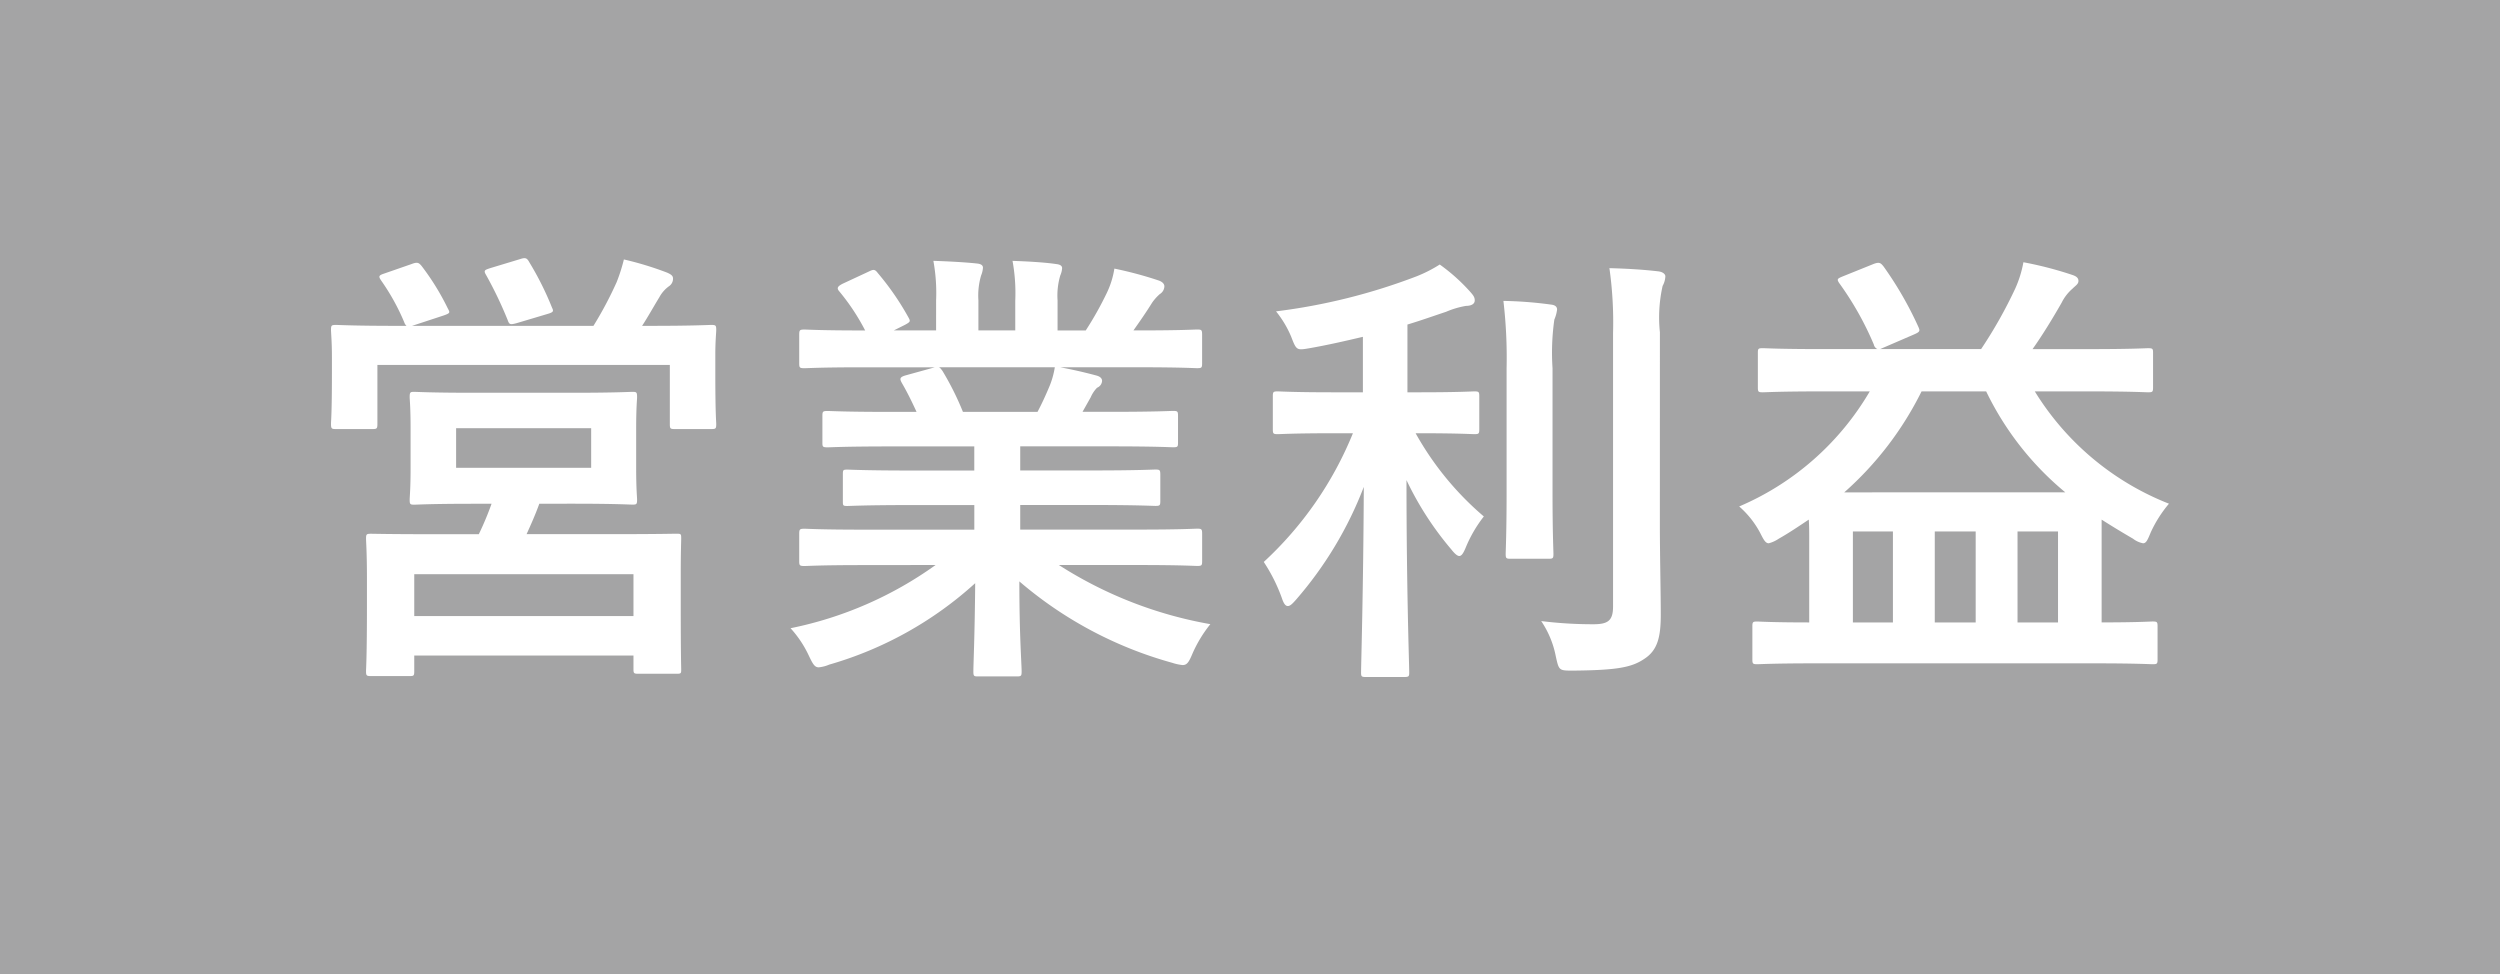
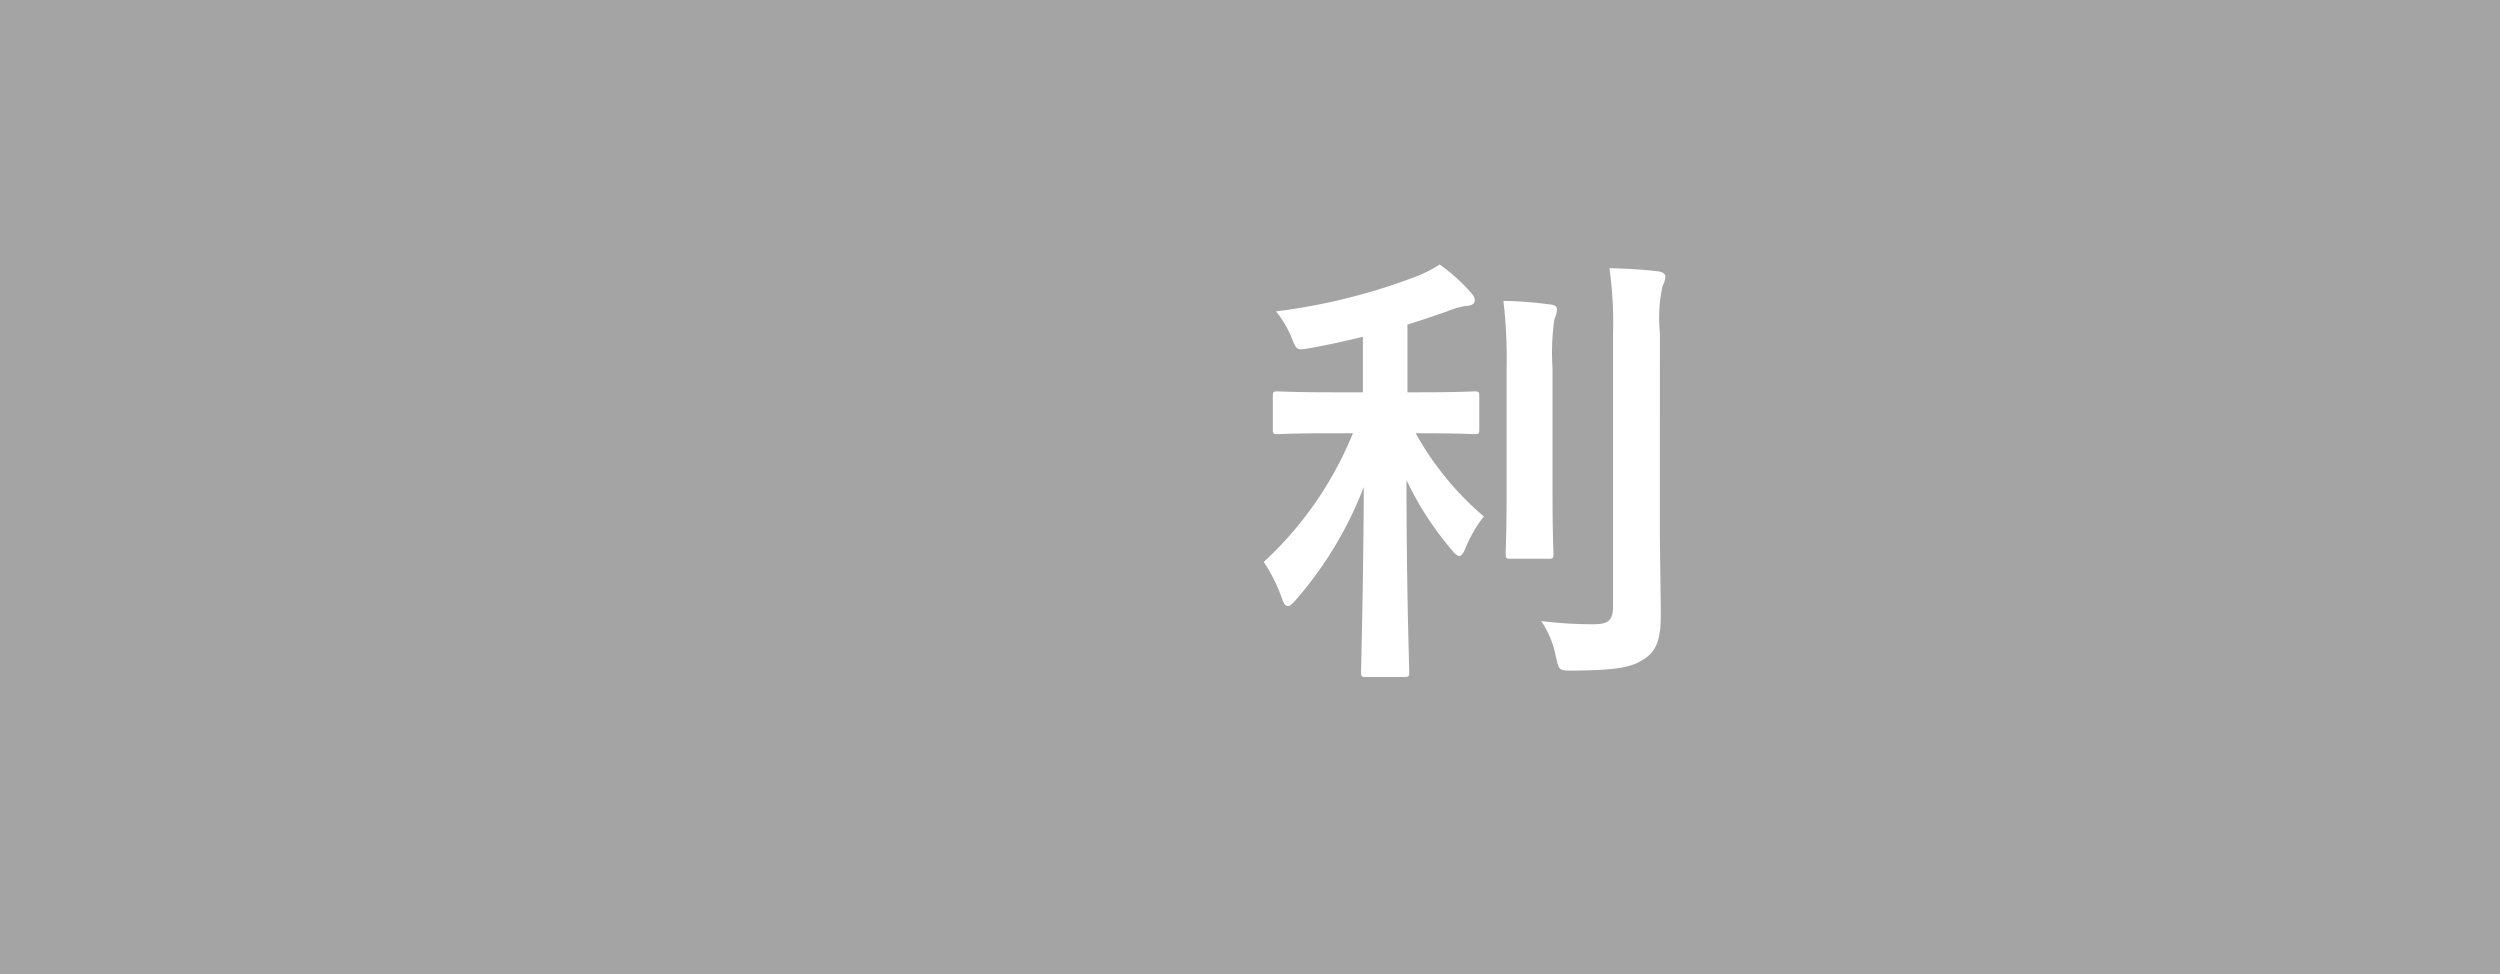
<svg xmlns="http://www.w3.org/2000/svg" width="77" height="30" viewBox="0 0 77 30">
  <defs>
    <style>.cls-1{fill:#a4a4a5;}.cls-2{fill:#fff;}</style>
  </defs>
  <title>営業利益</title>
  <g id="レイヤー_2" data-name="レイヤー 2">
    <g id="営業利益">
      <rect class="cls-1" width="77" height="30" />
-       <path class="cls-2" d="M12.675,8.133c.182-.07.224-.042.308.056a7.675,7.675,0,0,1,.812,1.316c.07.126.07.14-.126.21l-.98.322h5.589a11.565,11.565,0,0,0,.714-1.345,5.287,5.287,0,0,0,.224-.701,10.043,10.043,0,0,1,1.331.406c.126.056.182.098.182.182a.276.276,0,0,1-.126.238,1.012,1.012,0,0,0-.294.336c-.196.322-.35.603-.532.883h.28c1.289,0,1.751-.028,1.849-.028.14,0,.154.014.154.154,0,.084-.028.35-.028.742v.616c0,1.233.028,1.457.028,1.541,0,.14-.014.154-.154.154H20.785c-.14,0-.154-.014-.154-.154v-1.821H11.624v1.807c0,.154-.014.168-.154.168H10.349c-.14,0-.154-.014-.154-.168,0-.084.028-.308.028-1.541v-.504c0-.49-.028-.742-.028-.84,0-.14.014-.154.154-.154.098,0,.561.028,1.849.028h.322a.257.257,0,0,1-.07-.112,6.747,6.747,0,0,0-.714-1.289c-.084-.126-.07-.154.098-.21Zm5,3.964c1.261,0,1.709-.028,1.807-.028.126,0,.14.014.14.168,0,.07-.028.308-.028.952v1.233c0,.644.028.882.028.966,0,.14-.014.154-.14.154-.098,0-.546-.028-1.807-.028H16.611c-.126.351-.266.658-.392.938h2.661c1.373,0,1.863-.014,1.961-.014.14,0,.14.014.14.153,0,.084-.014.421-.014,1.079v.896c0,1.652.014,1.961.014,2.045,0,.126,0,.141-.14.141H19.665c-.14,0-.154-.015-.154-.141v-.42H12.759V20.669c0,.141-.014.154-.14.154H11.428c-.14,0-.154-.014-.154-.154,0-.084.028-.392.028-2.072v-.757c0-.826-.028-1.163-.028-1.247,0-.14.014-.153.154-.153.098,0,.588.014,1.961.014h1.358a9.427,9.427,0,0,0,.393-.938h-.575c-1.274,0-1.723.028-1.807.028-.126,0-.14-.014-.14-.154,0-.098.028-.322.028-.966V13.189c0-.644-.028-.882-.028-.952,0-.154.014-.168.14-.168.084,0,.532.028,1.807.028ZM12.759,18.975H19.511V17.686H12.759Zm1.289-4.566h4.16V13.189H14.048Zm1.975-6.43c.168-.056.21-.028.28.098a9.387,9.387,0,0,1,.7,1.401c.056.112.042.14-.154.196l-.939.28c-.21.056-.224.042-.28-.112a12.297,12.297,0,0,0-.659-1.373c-.084-.14-.042-.154.126-.21Z" />
-       <path class="cls-2" d="M26.549,17.405c-1.261,0-1.681.028-1.765.028-.154,0-.168-.014-.168-.154v-.826c0-.154.014-.168.168-.168.084,0,.504.028,1.765.028h3.46v-.757H28.033c-1.359,0-1.849.028-1.933.028-.14,0-.14-.014-.14-.154v-.798c0-.154,0-.168.14-.168.084,0,.574.028,1.933.028h1.975V13.75h-2.633c-1.345,0-1.793.028-1.877.028-.154,0-.168-.014-.168-.14v-.826c0-.14.014-.154.168-.154.084,0,.533.028,1.877.028h.855c-.154-.336-.294-.617-.448-.883-.07-.126-.084-.182.098-.238l.911-.252H26.549c-1.261,0-1.681.028-1.765.028-.154,0-.168-.014-.168-.154v-.869c0-.154.014-.168.168-.168.084,0,.504.028,1.765.028h.098a6.649,6.649,0,0,0-.798-1.205c-.084-.098-.056-.154.112-.238l.812-.378c.14-.07.182-.056.266.056a8.343,8.343,0,0,1,.938,1.358c.07.126.07.14-.112.238l-.336.168h1.303V9.253a5.494,5.494,0,0,0-.084-1.219c.434.014.98.042,1.359.084.112.014.168.056.168.126a.727.727,0,0,1-.056.238,2.19,2.19,0,0,0-.084.771v.924h1.135V9.268a5.562,5.562,0,0,0-.084-1.233c.42.014.966.042,1.345.098.126.014.182.056.182.126a.661.661,0,0,1-.056.224,2.19,2.19,0,0,0-.084.771v.924h.868a10.352,10.352,0,0,0,.645-1.148A2.678,2.678,0,0,0,34.323,8.273a11.755,11.755,0,0,1,1.358.364c.126.042.182.112.182.182a.289.289,0,0,1-.14.238,1.442,1.442,0,0,0-.238.266c-.182.294-.378.575-.575.854h.196c1.261,0,1.681-.028,1.765-.028.14,0,.154.014.154.168v.869c0,.14-.014.154-.154.154-.084,0-.504-.028-1.765-.028H32.656c.364.07.687.14,1.106.252.112.028.182.084.182.168a.243.243,0,0,1-.154.21.974.974,0,0,0-.196.294l-.252.448h.91c1.345,0,1.793-.028,1.877-.028.14,0,.154.014.154.154v.826c0,.126-.014.14-.154.14-.084,0-.532-.028-1.877-.028H31.423v.742h2.228c1.373,0,1.849-.028,1.933-.028.14,0,.154.014.154.168v.798c0,.14-.014.154-.154.154-.084,0-.561-.028-1.933-.028H31.423v.757h3.684c1.261,0,1.681-.028,1.765-.028.14,0,.154.014.154.168v.826c0,.141-.014.154-.154.154-.084,0-.504-.028-1.765-.028H32.614a12.699,12.699,0,0,0,4.665,1.821,3.985,3.985,0,0,0-.546.896c-.112.267-.168.364-.308.364a1.5,1.5,0,0,1-.322-.07,12.228,12.228,0,0,1-4.707-2.507c0,1.667.07,2.535.07,2.773,0,.14-.014.154-.154.154H30.12c-.126,0-.14-.015-.14-.154,0-.238.042-1.051.056-2.718a11.341,11.341,0,0,1-4.496,2.508,1.089,1.089,0,0,1-.322.084c-.126,0-.182-.099-.308-.364a3.356,3.356,0,0,0-.561-.841,11.614,11.614,0,0,0,4.468-1.947Zm5.407-4.72c.126-.238.238-.477.378-.812a2.591,2.591,0,0,0,.154-.561H28.916c.042.014.07.056.112.112a8.795,8.795,0,0,1,.63,1.261Z" />
      <path class="cls-2" d="M41.066,13.344c-1.219,0-1.625.028-1.709.028-.14,0-.154-.014-.154-.154V12.209c0-.14.014-.154.154-.154.084,0,.49.028,1.709.028h.911V10.374c-.532.126-1.079.252-1.639.35-.406.07-.406.07-.574-.364a3.227,3.227,0,0,0-.462-.77,18.443,18.443,0,0,0,4.328-1.079A4.192,4.192,0,0,0,44.344,8.147a5.69,5.69,0,0,1,.938.84c.098.112.14.168.14.266,0,.112-.112.168-.266.168a2.679,2.679,0,0,0-.616.182c-.378.126-.77.266-1.191.393V12.083h.364c1.205,0,1.611-.028,1.695-.028.14,0,.154.014.154.154v1.009c0,.14-.014.154-.154.154-.084,0-.49-.028-1.695-.028h-.112a9.322,9.322,0,0,0,2.101,2.563,4.054,4.054,0,0,0-.561.966c-.07.168-.126.252-.196.252-.056,0-.14-.069-.238-.195a9.712,9.712,0,0,1-1.387-2.143c0,3.375.084,5.672.084,5.924,0,.127-.014.141-.168.141H42.075c-.14,0-.154-.014-.154-.141,0-.252.07-2.521.084-5.714a11.645,11.645,0,0,1-2.087,3.473c-.112.127-.182.196-.252.196-.07,0-.126-.069-.182-.238a5.202,5.202,0,0,0-.56-1.12,11.045,11.045,0,0,0,2.746-3.964Zm5.337-1.989a14.978,14.978,0,0,0-.098-2.087,12.249,12.249,0,0,1,1.457.112c.14.014.196.07.196.154a1.105,1.105,0,0,1-.084.308,7.239,7.239,0,0,0-.056,1.499v3.866c0,1.191.028,1.765.028,1.849,0,.14-.014.154-.154.154h-1.163c-.14,0-.154-.015-.154-.154,0-.084.028-.658.028-1.849Zm4.721,4.79c0,.98.028,2.088.028,2.788,0,.687-.098,1.093-.504,1.358-.392.267-.84.351-2.199.364-.434,0-.434,0-.532-.448a2.927,2.927,0,0,0-.448-1.078,12.978,12.978,0,0,0,1.597.098c.448,0,.616-.098.616-.546V10.262a11.893,11.893,0,0,0-.112-2.003c.519.014,1.023.042,1.499.098.14.014.224.084.224.154a.657.657,0,0,1-.084.294,4.416,4.416,0,0,0-.084,1.429Z" />
-       <path class="cls-2" d="M56.089,12.055c-1.275,0-1.709.028-1.793.028-.14,0-.154-.014-.154-.154V10.864c0-.126.014-.14.154-.14.084,0,.518.028,1.793.028h1.737a.197.197,0,0,1-.112-.14,9.553,9.553,0,0,0-1.065-1.891c-.084-.126-.056-.14.112-.21l.938-.378c.182-.07.224-.042.322.084a11.034,11.034,0,0,1,1.064,1.849c.056.126.056.154-.14.238l-1.037.448h3.11a14.078,14.078,0,0,0,1.051-1.863,3.465,3.465,0,0,0,.252-.812,11.31,11.31,0,0,1,1.513.393c.126.042.182.098.182.182,0,.098-.084.14-.182.238a1.39,1.39,0,0,0-.336.434c-.28.491-.588.995-.896,1.429h1.765c1.275,0,1.709-.028,1.793-.028.14,0,.154.014.154.14v1.064c0,.14-.014.154-.154.154-.084,0-.518-.028-1.793-.028H62.672a8.502,8.502,0,0,0,4.132,3.459,3.828,3.828,0,0,0-.561.883c-.098.237-.14.336-.238.336a.724.724,0,0,1-.308-.141q-.505-.293-.967-.588v3.166c1.093,0,1.485-.028,1.569-.028.14,0,.154.014.154.154v1.009c0,.14-.014.153-.154.153-.084,0-.504-.027-1.751-.027H55.892c-1.261,0-1.681.027-1.765.027-.14,0-.154-.014-.154-.153V19.297c0-.141.014-.154.154-.154.07,0,.476.028,1.597.028V16.649c0-.252,0-.463-.014-.645-.294.196-.602.406-.924.588a.999.999,0,0,1-.308.141c-.098,0-.154-.099-.266-.322a2.849,2.849,0,0,0-.645-.812,8.544,8.544,0,0,0,4.021-3.543Zm7.522,3.109a9.238,9.238,0,0,1-2.437-3.109H59.184A10.181,10.181,0,0,1,56.803,15.165ZM58.302,19.171V16.369H57.069V19.171Zm2.549,0V16.369H59.591V19.171Zm1.289-2.802V19.171h1.247V16.369Z" />
    </g>
  </g>
</svg>